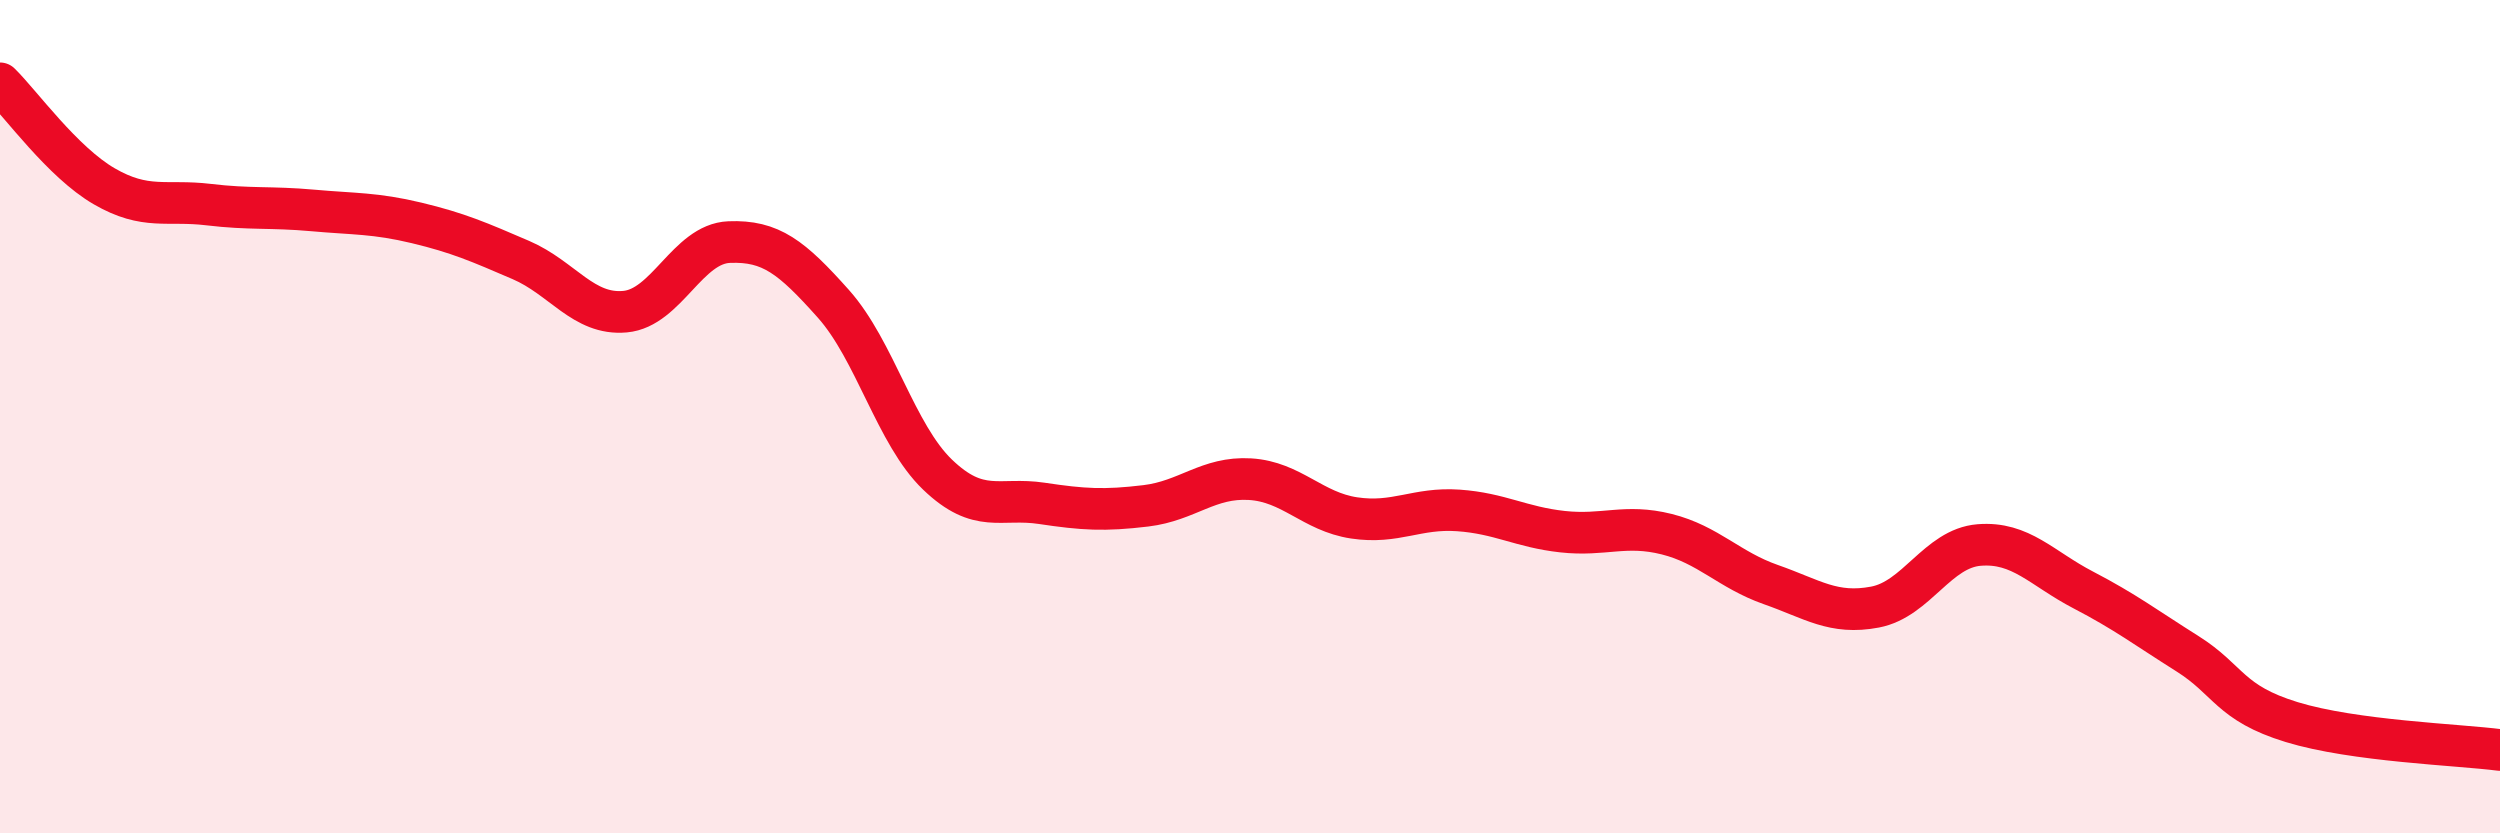
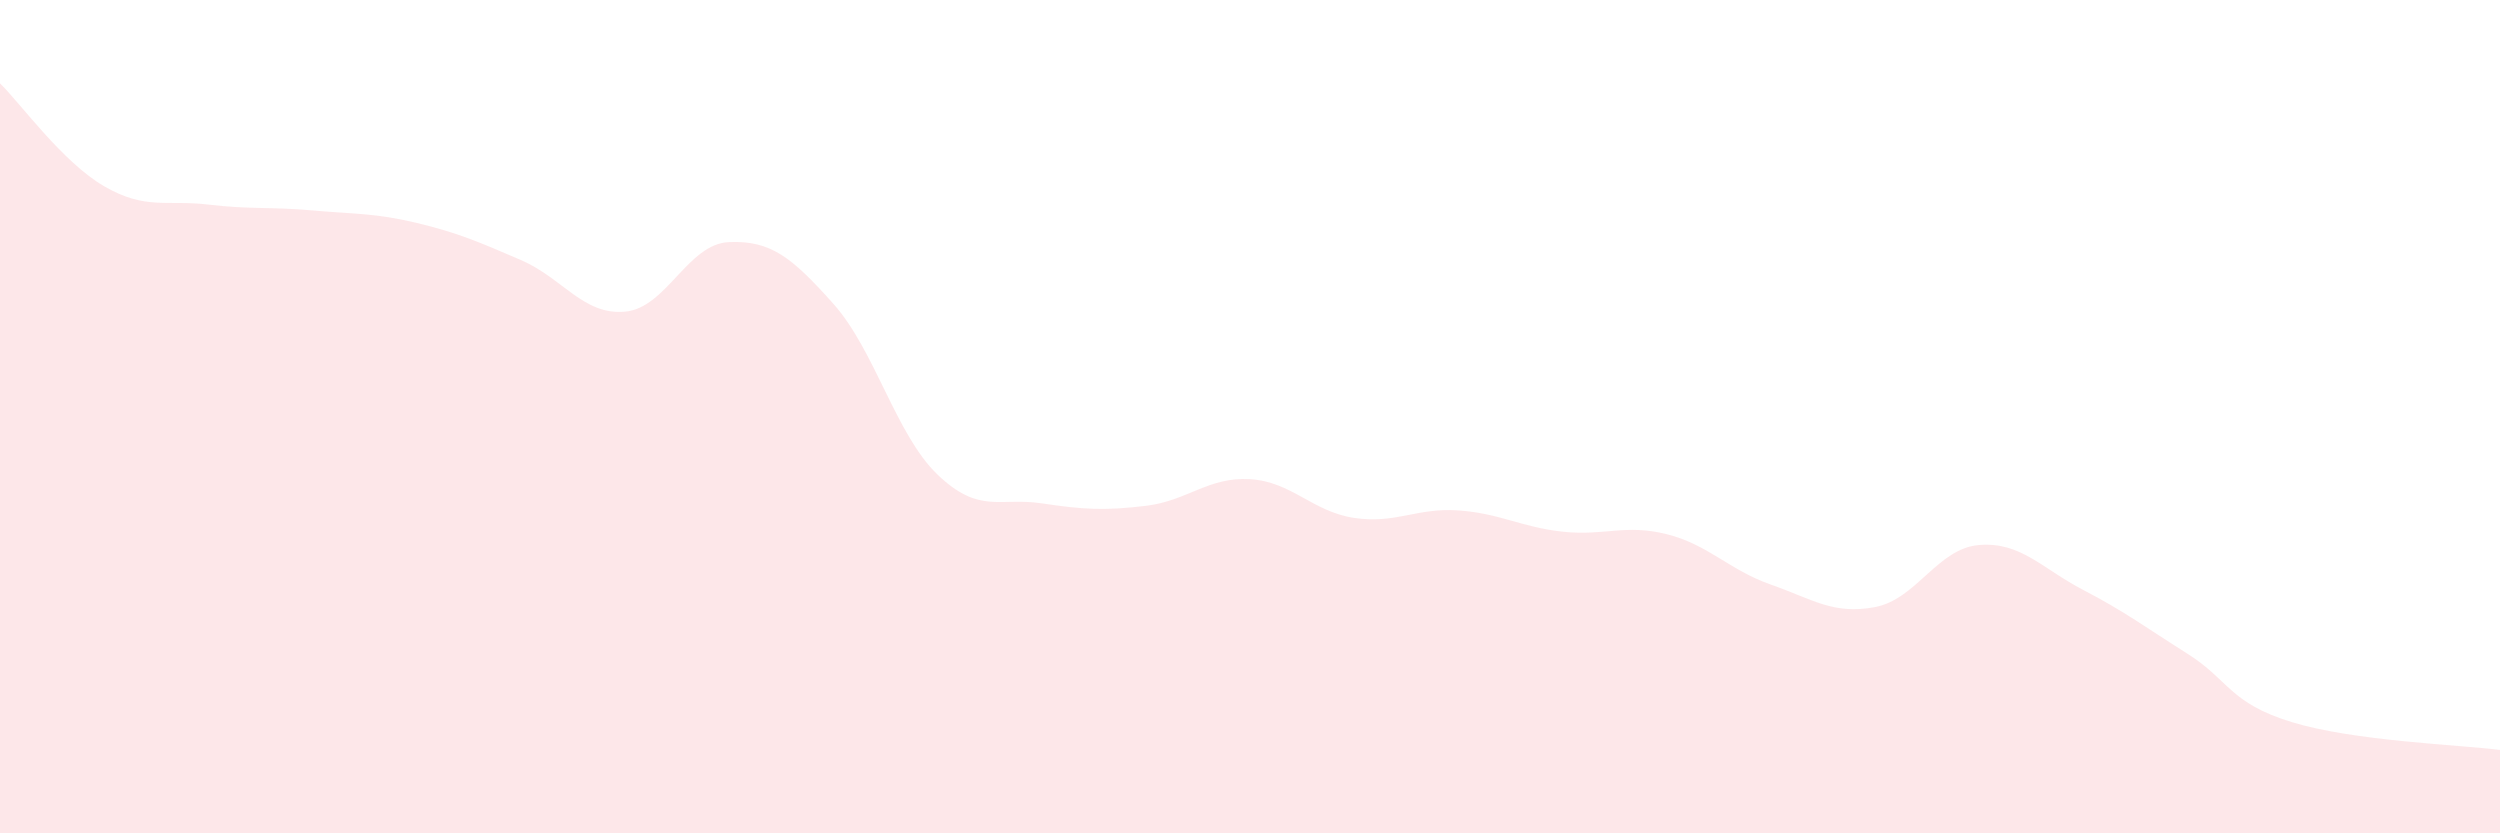
<svg xmlns="http://www.w3.org/2000/svg" width="60" height="20" viewBox="0 0 60 20">
  <path d="M 0,2 C 0.5,2.49 1.5,3.89 2.5,4.47 C 3.5,5.05 4,4.79 5,4.91 C 6,5.03 6.5,4.96 7.5,5.05 C 8.5,5.14 9,5.11 10,5.35 C 11,5.59 11.5,5.81 12.5,6.24 C 13.5,6.67 14,7.57 15,7.48 C 16,7.39 16.5,5.85 17.5,5.81 C 18.5,5.77 19,6.17 20,7.29 C 21,8.41 21.5,10.43 22.5,11.39 C 23.5,12.35 24,11.93 25,12.08 C 26,12.23 26.5,12.26 27.5,12.14 C 28.5,12.02 29,11.44 30,11.5 C 31,11.56 31.5,12.28 32.5,12.43 C 33.5,12.58 34,12.18 35,12.25 C 36,12.32 36.5,12.65 37.5,12.76 C 38.5,12.87 39,12.57 40,12.82 C 41,13.07 41.5,13.68 42.5,14.03 C 43.5,14.38 44,14.76 45,14.57 C 46,14.38 46.5,13.16 47.5,13.08 C 48.5,13 49,13.64 50,14.16 C 51,14.68 51.5,15.06 52.5,15.69 C 53.5,16.32 53.5,16.87 55,17.33 C 56.5,17.79 59,17.87 60,18L60 20L0 20Z" fill="#EB0A25" opacity="0.1" stroke-linecap="round" stroke-linejoin="round" />
-   <path d="M 0,2 C 0.5,2.49 1.5,3.89 2.5,4.47 C 3.5,5.05 4,4.79 5,4.91 C 6,5.03 6.5,4.96 7.5,5.05 C 8.5,5.14 9,5.11 10,5.35 C 11,5.59 11.5,5.81 12.5,6.24 C 13.5,6.67 14,7.57 15,7.48 C 16,7.39 16.5,5.85 17.5,5.81 C 18.5,5.77 19,6.17 20,7.29 C 21,8.41 21.5,10.43 22.5,11.39 C 23.5,12.35 24,11.93 25,12.08 C 26,12.23 26.5,12.26 27.5,12.14 C 28.5,12.02 29,11.44 30,11.5 C 31,11.56 31.5,12.28 32.5,12.43 C 33.5,12.58 34,12.18 35,12.25 C 36,12.32 36.5,12.65 37.5,12.76 C 38.5,12.87 39,12.57 40,12.82 C 41,13.07 41.5,13.68 42.5,14.03 C 43.5,14.38 44,14.76 45,14.57 C 46,14.38 46.5,13.16 47.5,13.08 C 48.5,13 49,13.64 50,14.16 C 51,14.68 51.5,15.06 52.5,15.69 C 53.5,16.32 53.5,16.87 55,17.33 C 56.5,17.79 59,17.87 60,18" stroke="#EB0A25" stroke-width="1" fill="none" stroke-linecap="round" stroke-linejoin="round" />
</svg>